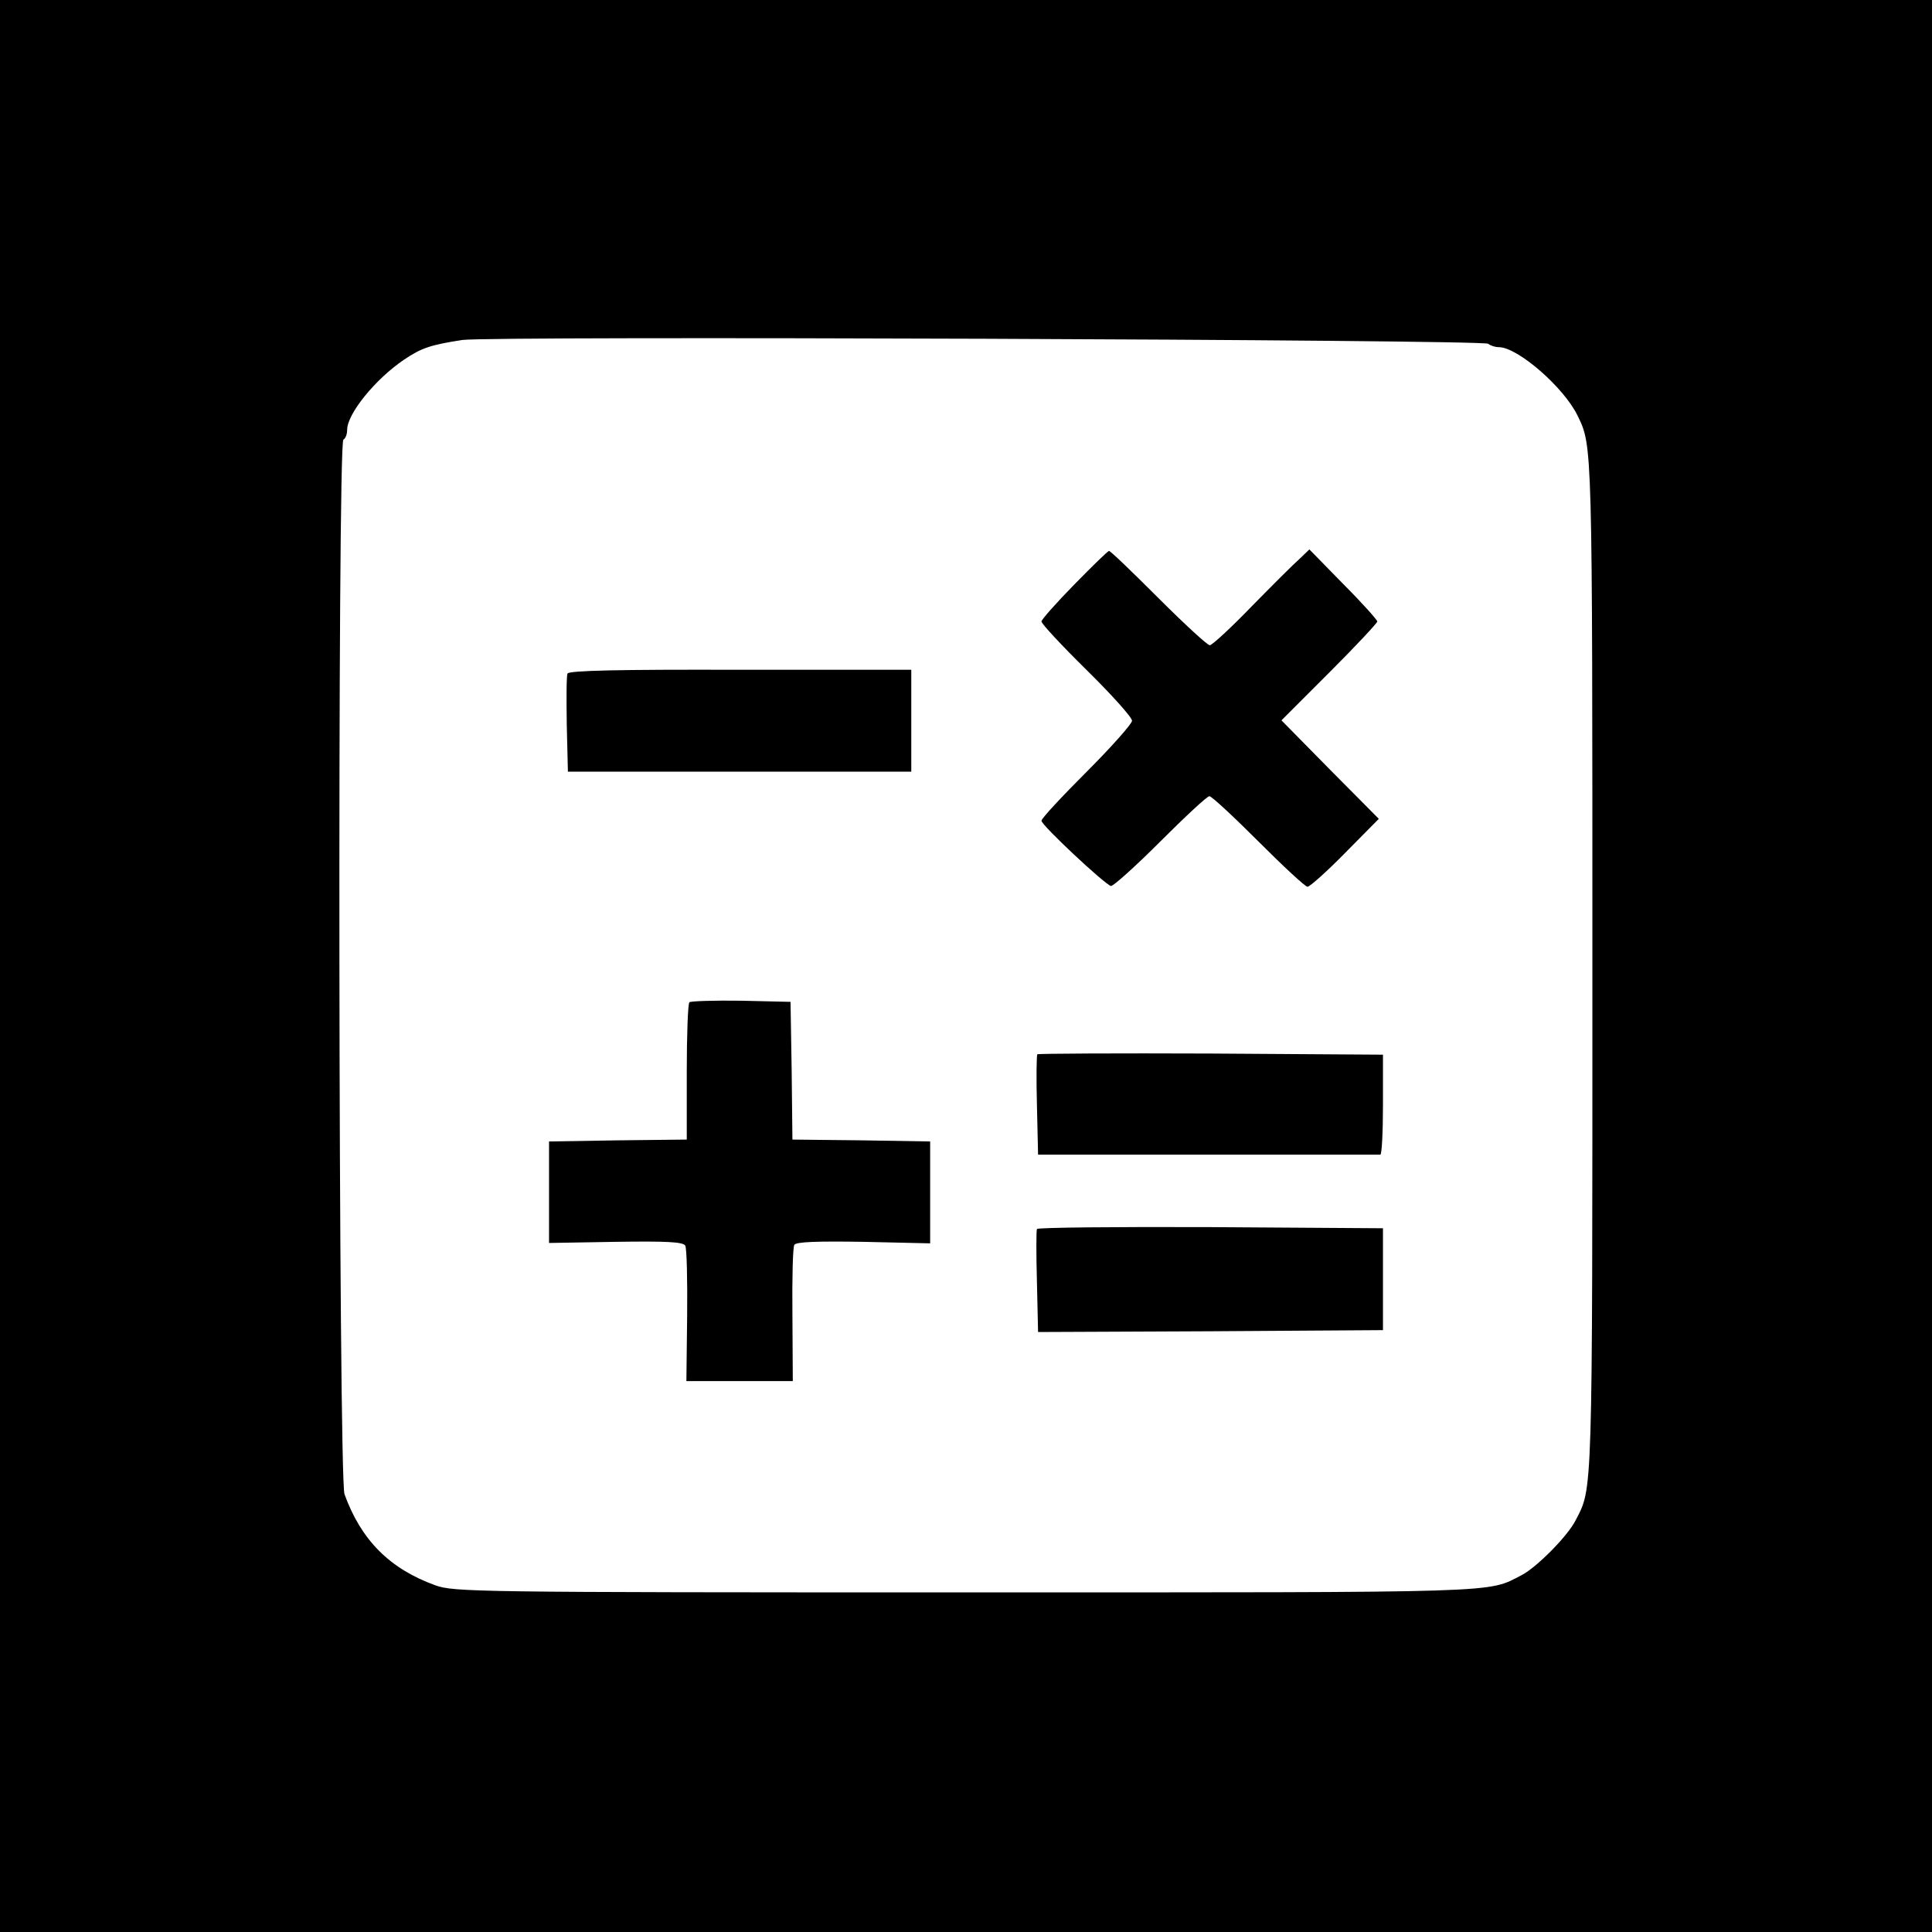
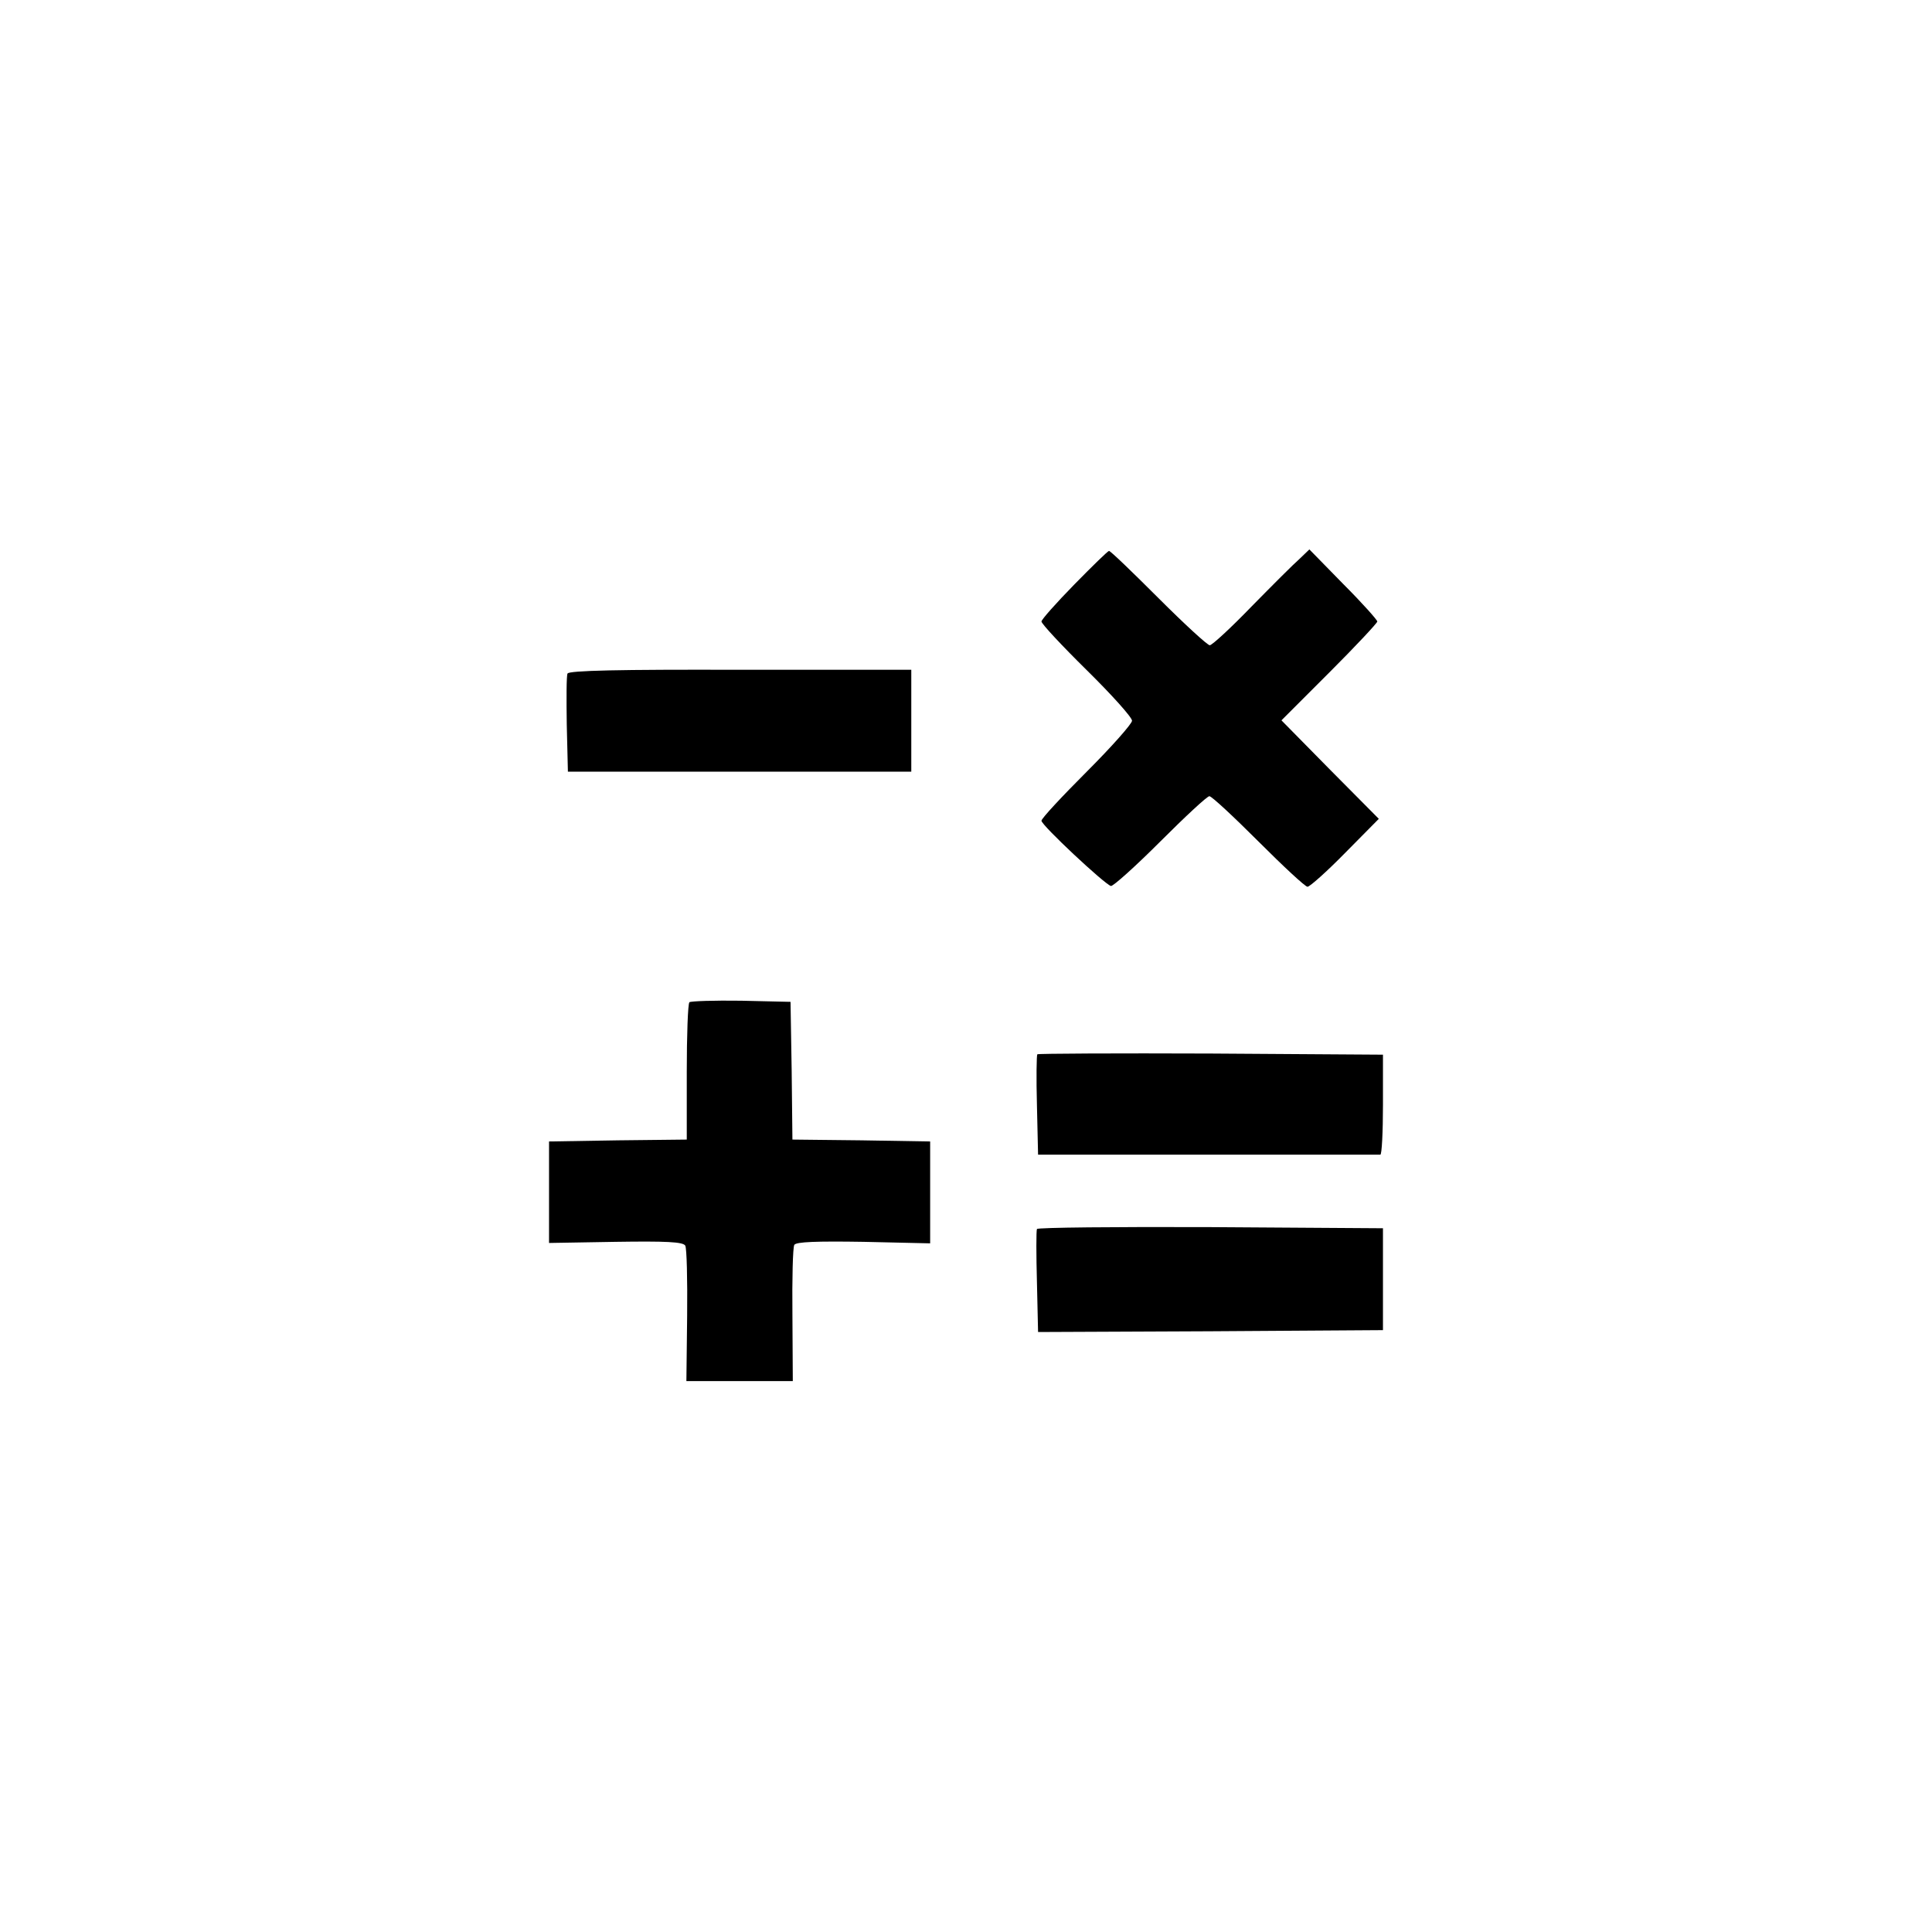
<svg xmlns="http://www.w3.org/2000/svg" version="1.0" width="512pt" height="512pt" viewBox="0 0 512 512" preserveAspectRatio="xMidYMid meet">
  <g transform="translate(0,512) scale(0.1,-0.1)" fill="#000000" stroke="none">
-     <path d="M0 2560 l0 -2560 2560 0 2560 0 0 2560 0 2560 -2560 0 -2560 0 0 -2560z m3944 1649 c6 -5 18 -9 28 -9 50 0 173 -107 209 -182 39 -81 39 -66 39 -1454 0 -1430 1 -1385 -45 -1474 -21 -41 -102 -123 -142 -144 -94 -48 -26 -46 -1473 -46 -1309 0 -1357 1 -1407 19 -121 44 -196 120 -240 241 -16 45 -19 2785 -3 2795 6 3 10 15 10 26 0 42 74 134 151 186 46 31 70 39 154 52 69 11 2708 1 2719 -10z" />
    <path d="M2847 3571 c-48 -49 -87 -93 -87 -98 0 -6 54 -64 120 -129 66 -65 120 -125 120 -134 0 -8 -54 -69 -120 -135 -66 -66 -120 -124 -120 -130 0 -12 167 -168 184 -173 6 -1 65 52 131 118 66 66 124 120 130 120 6 0 64 -54 130 -120 66 -66 124 -120 130 -120 6 0 51 40 100 90 l89 90 -129 130 -129 131 127 127 c70 70 127 131 127 135 0 4 -40 49 -90 99 l-90 92 -26 -25 c-15 -13 -72 -70 -127 -126 -55 -57 -105 -103 -111 -103 -6 0 -67 56 -136 125 -69 69 -127 125 -131 125 -3 0 -44 -40 -92 -89z" />
    <path d="M1504 3335 c-3 -6 -3 -67 -2 -136 l3 -124 455 0 455 0 0 135 0 135 -454 0 c-320 1 -454 -2 -457 -10z" />
    <path d="M1827 2464 c-4 -4 -7 -87 -7 -185 l0 -179 -182 -2 -183 -3 0 -135 0 -134 176 3 c134 2 179 0 185 -10 4 -7 6 -90 5 -186 l-2 -173 141 0 141 0 -1 175 c-1 96 1 179 5 186 5 8 58 10 184 8 l176 -4 0 135 0 135 -182 3 -183 2 -2 183 -3 182 -131 3 c-71 1 -133 -1 -137 -4z" />
    <path d="M2749 2326 c-2 -2 -3 -63 -1 -135 l3 -131 450 0 c247 0 452 0 457 0 4 0 7 60 7 133 l0 132 -456 3 c-250 1 -457 0 -460 -2z" />
    <path d="M2748 1863 c-2 -5 -2 -68 0 -141 l3 -132 457 2 457 3 0 135 0 135 -457 3 c-251 1 -458 -1 -460 -5z" />
  </g>
</svg>